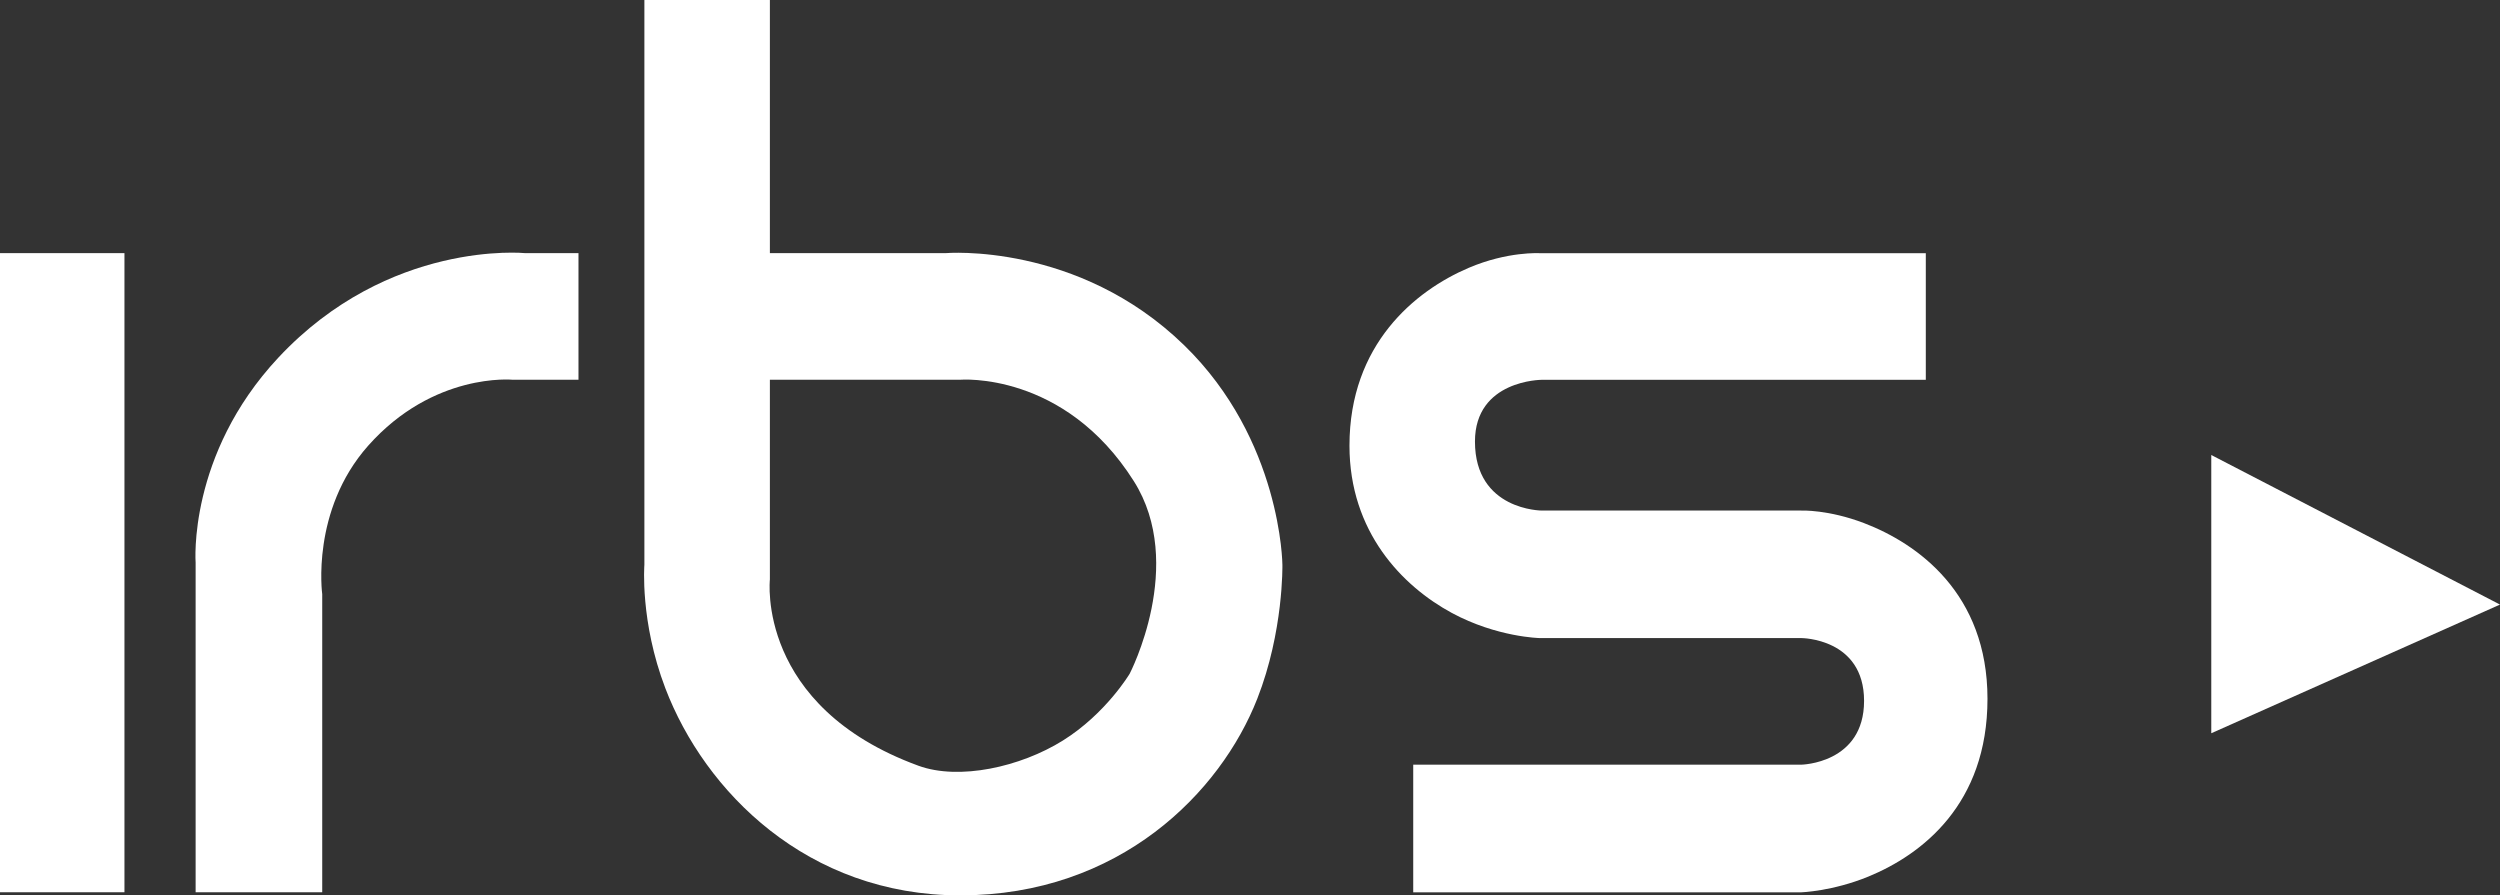
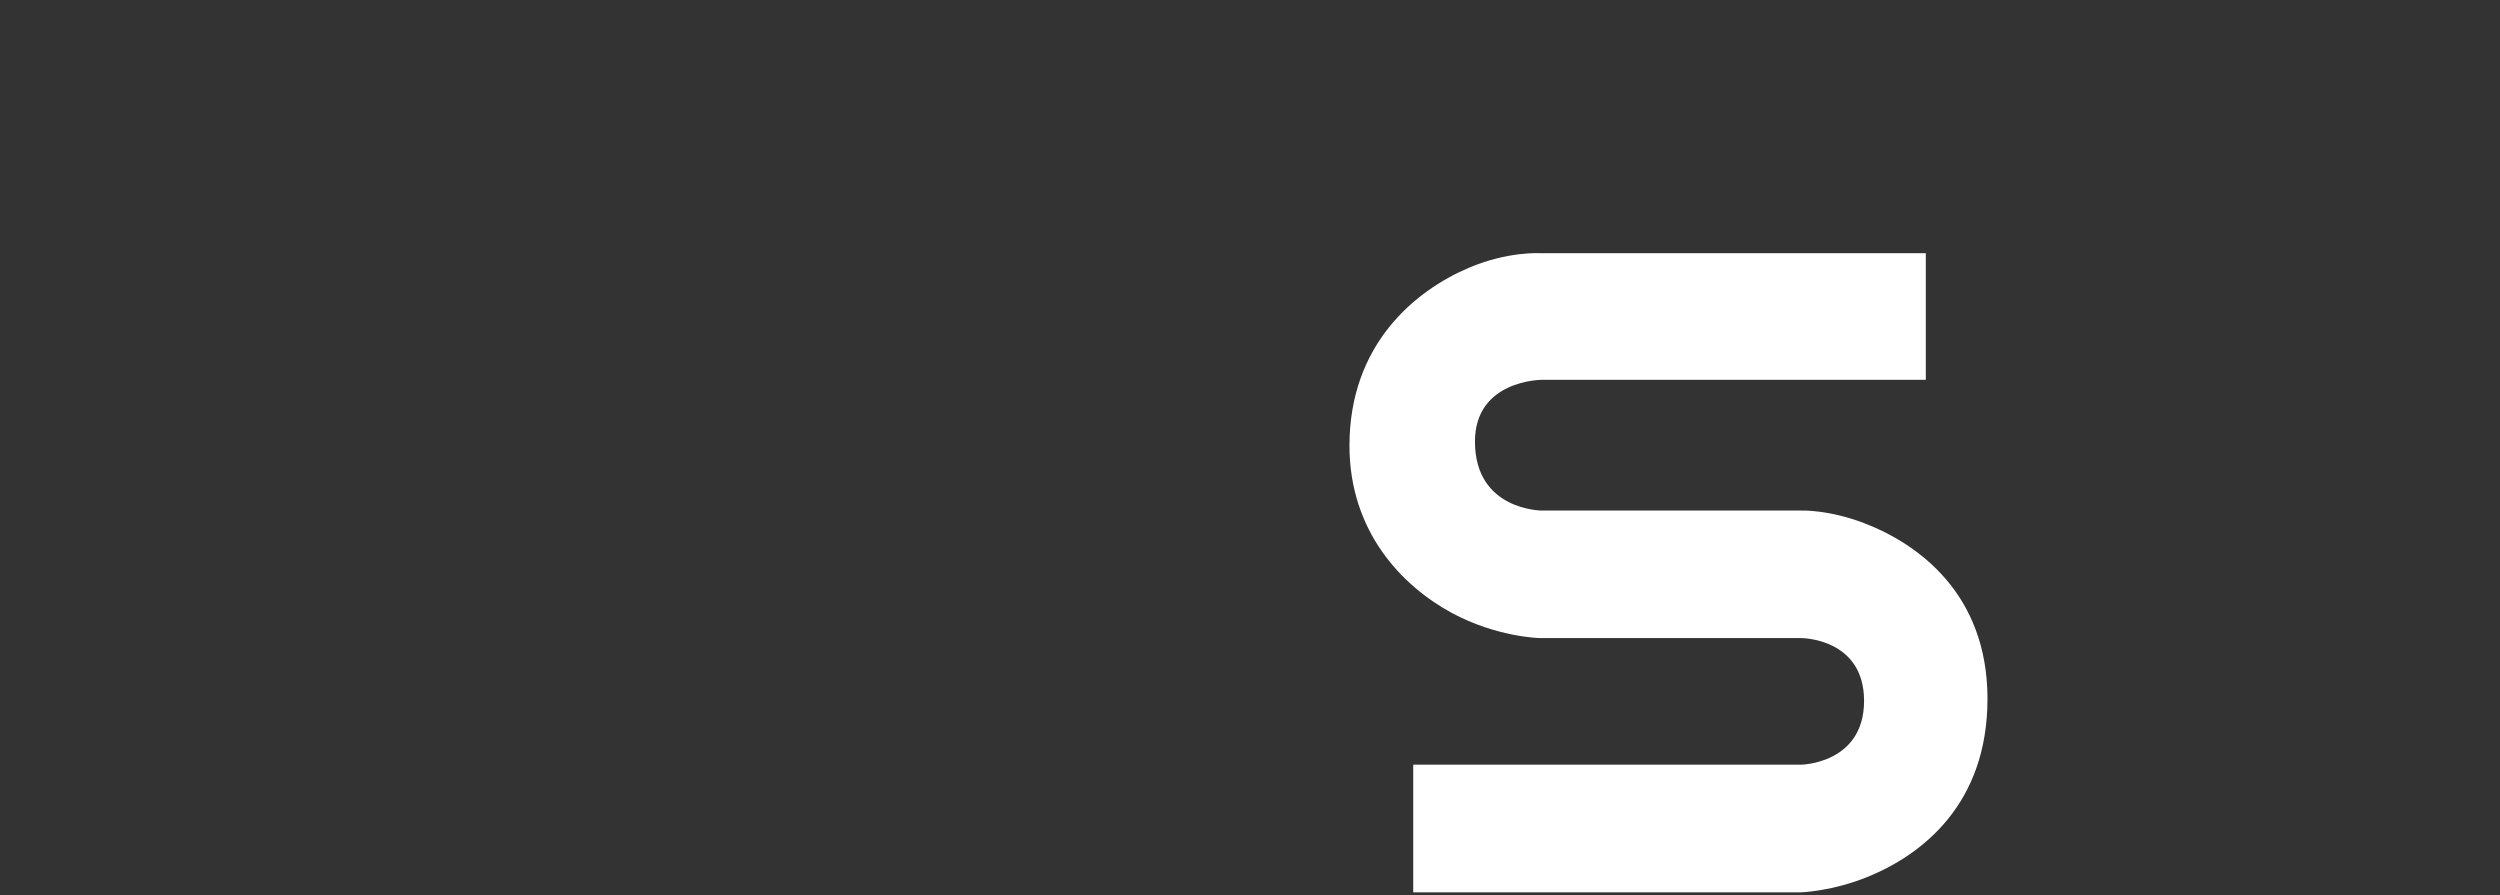
<svg xmlns="http://www.w3.org/2000/svg" id="Layer_2" viewBox="0 0 384.28 137.63">
  <rect x="0" y="0" width="384.28" height="137.63" fill="#333333" stroke="none" />
  <defs>
    <style>
      .cls-1 {
        fill-rule: evenodd;
      }

      .cls-1, .cls-2 {
        fill: #fff;
      }
    </style>
  </defs>
  <g id="Layer_1-2" data-name="Layer_1">
-     <rect class="cls-2" y="38.91" width="19.13" height="98.24" />
-     <path class="cls-1" d="M30.07,137.15h19.46v-45.82s-1.78-12.86,7.07-22.83c10.05-11.31,22.19-10.13,22.19-10.13h10.13v-19.46h-8.2s-20.95-2.12-37.95,16.08c-13.96,14.95-12.7,31.51-12.7,31.51v50.65Z" />
-     <path class="cls-1" d="M147.6,137.63c24.53,0,40.02-15.85,45.66-30.23,4.06-10.35,3.86-20.58,3.86-20.58,0,0-.12-19.18-15.11-33.76-16.34-15.89-36.66-14.15-36.66-14.15h-27.01V0h-19.29v86.82s-.7,8.7,3.22,18.97c6.05,15.85,21.8,31.84,45.34,31.84ZM118.34,89.08v-30.71h29.26s15.98-1.35,26.69,15.6c8.08,12.8-.64,29.58-.64,29.58,0,0-3.65,6.15-10.29,10.29-6.51,4.06-15.94,6.15-22.19,3.86-24.98-9.14-22.83-28.62-22.83-28.62Z" />
    <path class="cls-1" d="M223.17,94.22c6.94,3.74,13.51,3.86,13.51,3.86h40.2s9.65,0,9.65,9.65-9.65,9.81-9.65,9.81h-59.65v19.62h59.65s4.79-.16,10.29-2.41c8.24-3.38,18.33-11.12,18.33-27.33s-10.74-23.86-18.97-27.01c-5.52-2.11-9.65-1.93-9.65-1.93h-39.87s-10.29,0-10.29-10.61c0-9.49,10.29-9.49,10.29-9.49h59.01v-19.46h-59.33s-4.93-.31-10.93,2.25c-8.26,3.52-18.33,11.78-18.33,27.33,0,13.24,8.1,21.59,15.76,25.73Z" />
-     <polygon class="cls-1" points="339.9 69.94 339.9 112.71 384.28 92.93 339.9 69.94" />
  </g>
</svg>